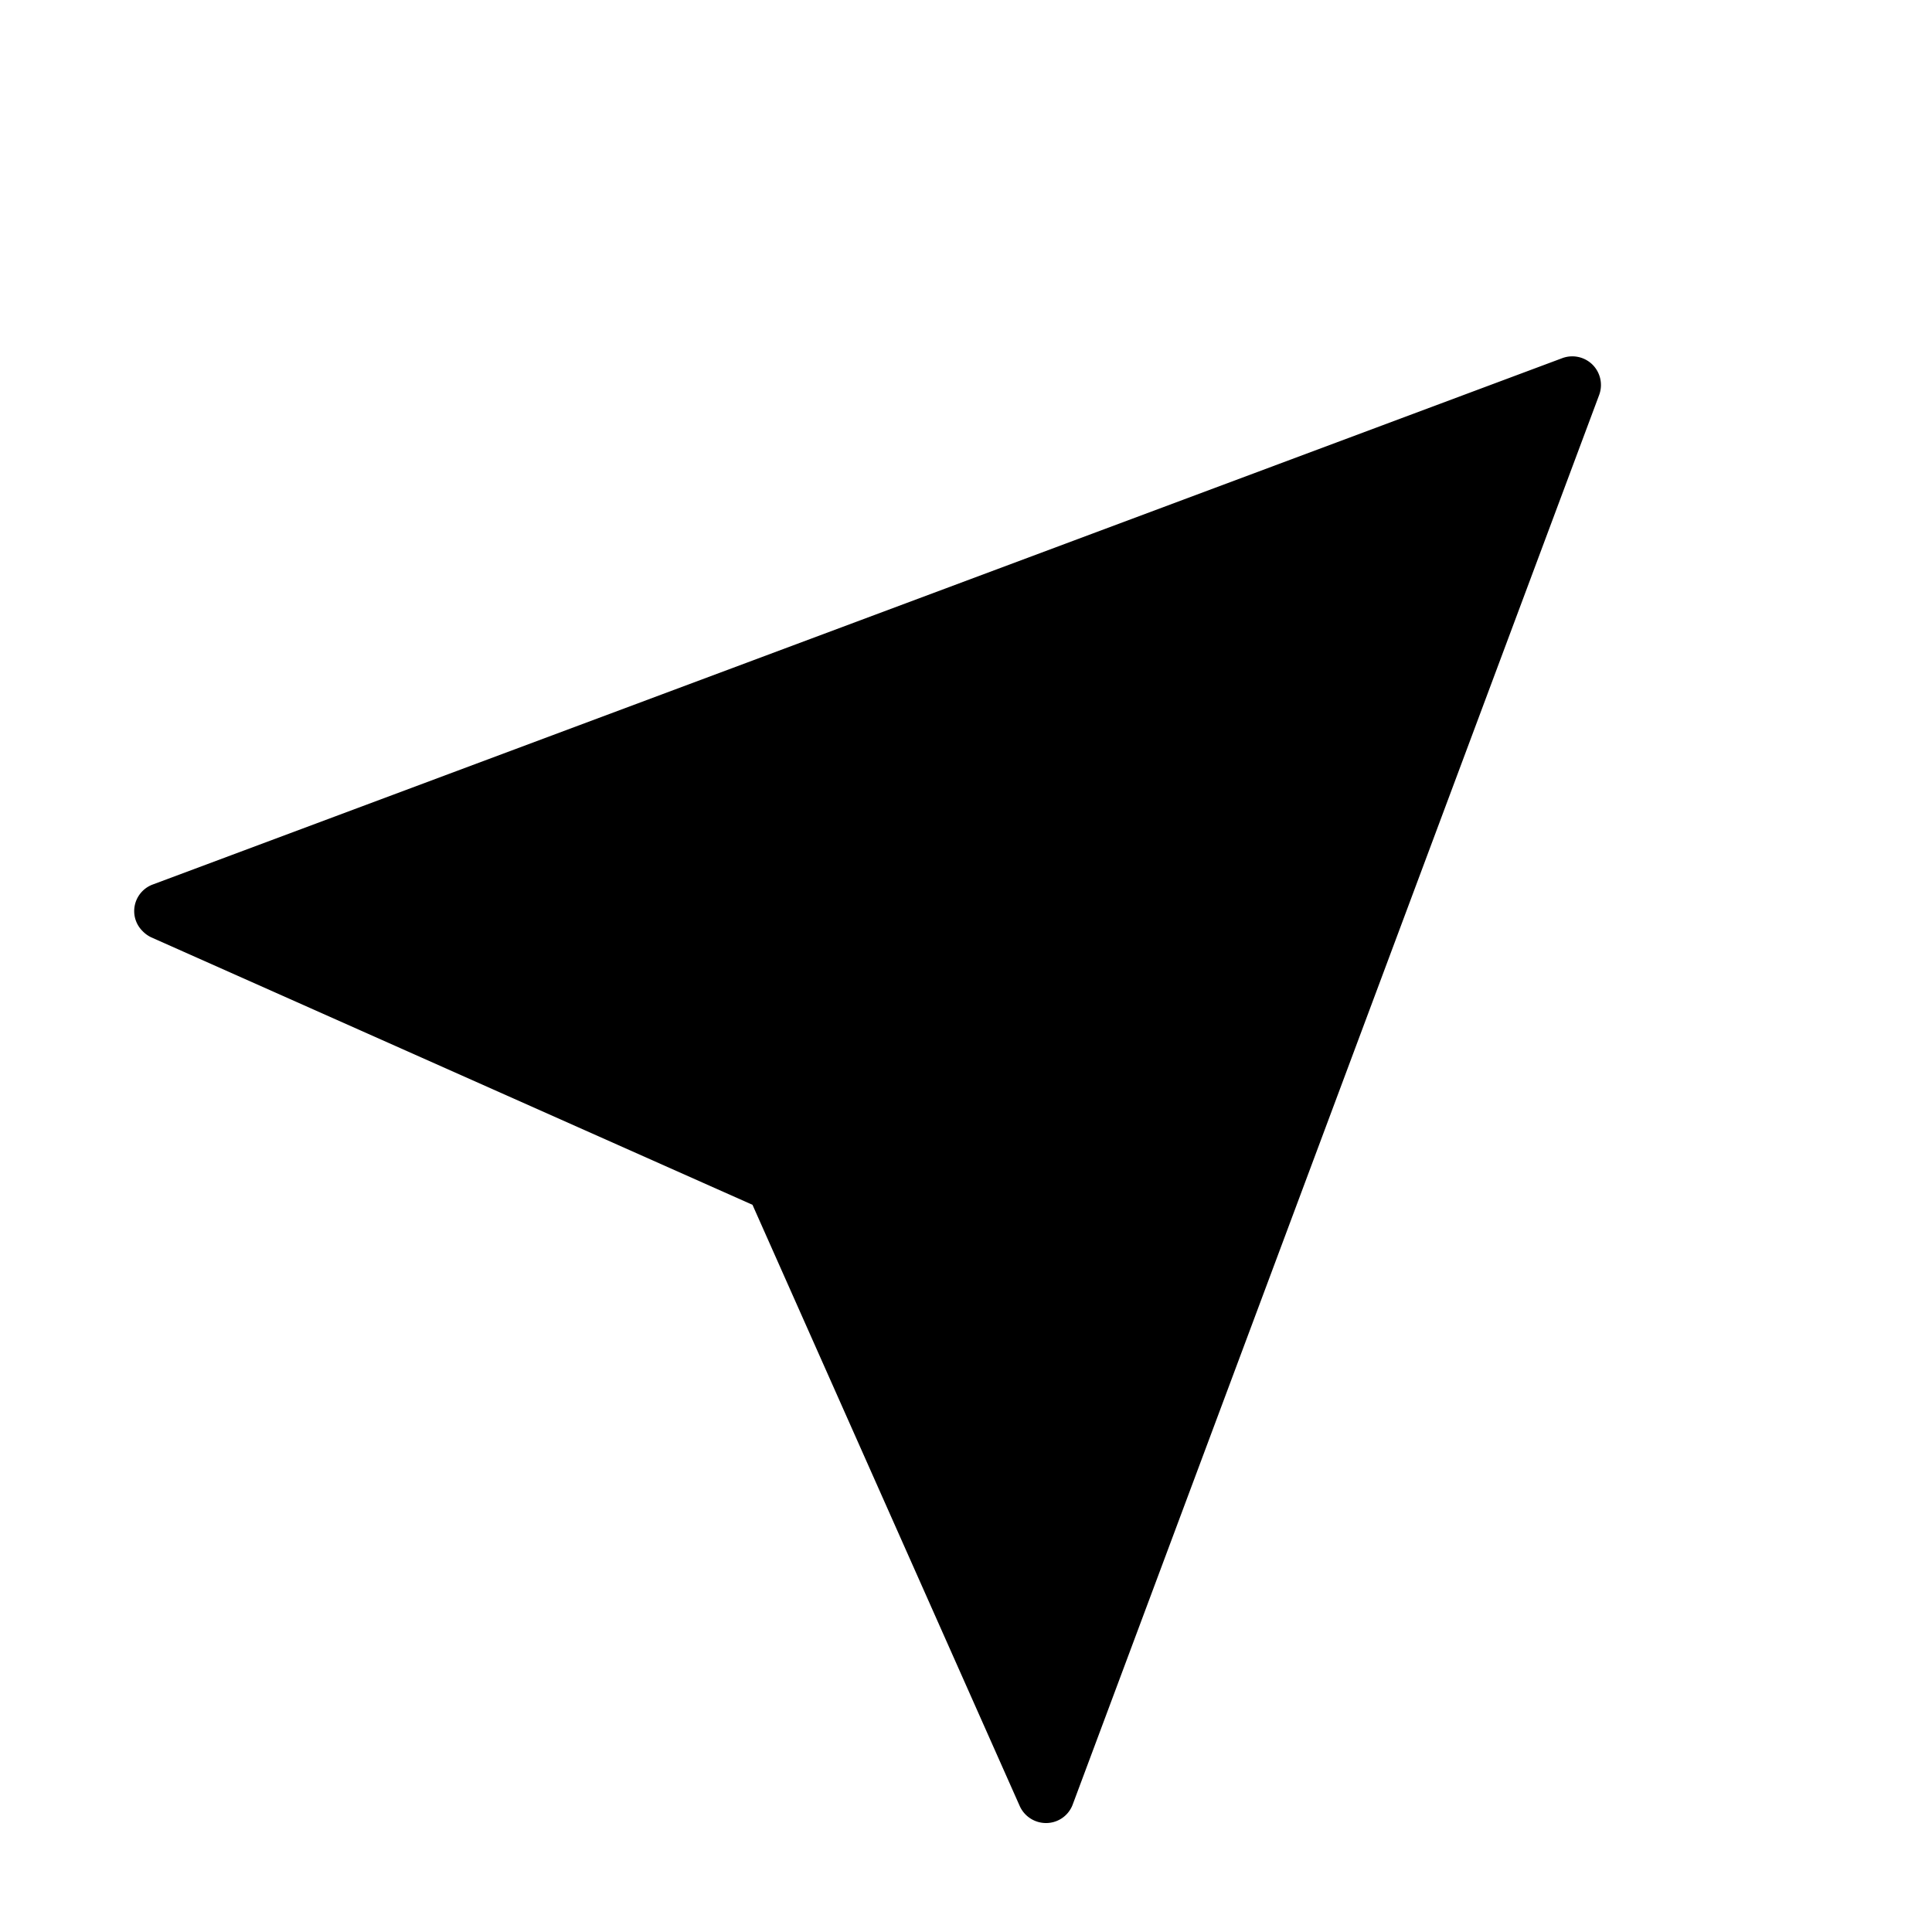
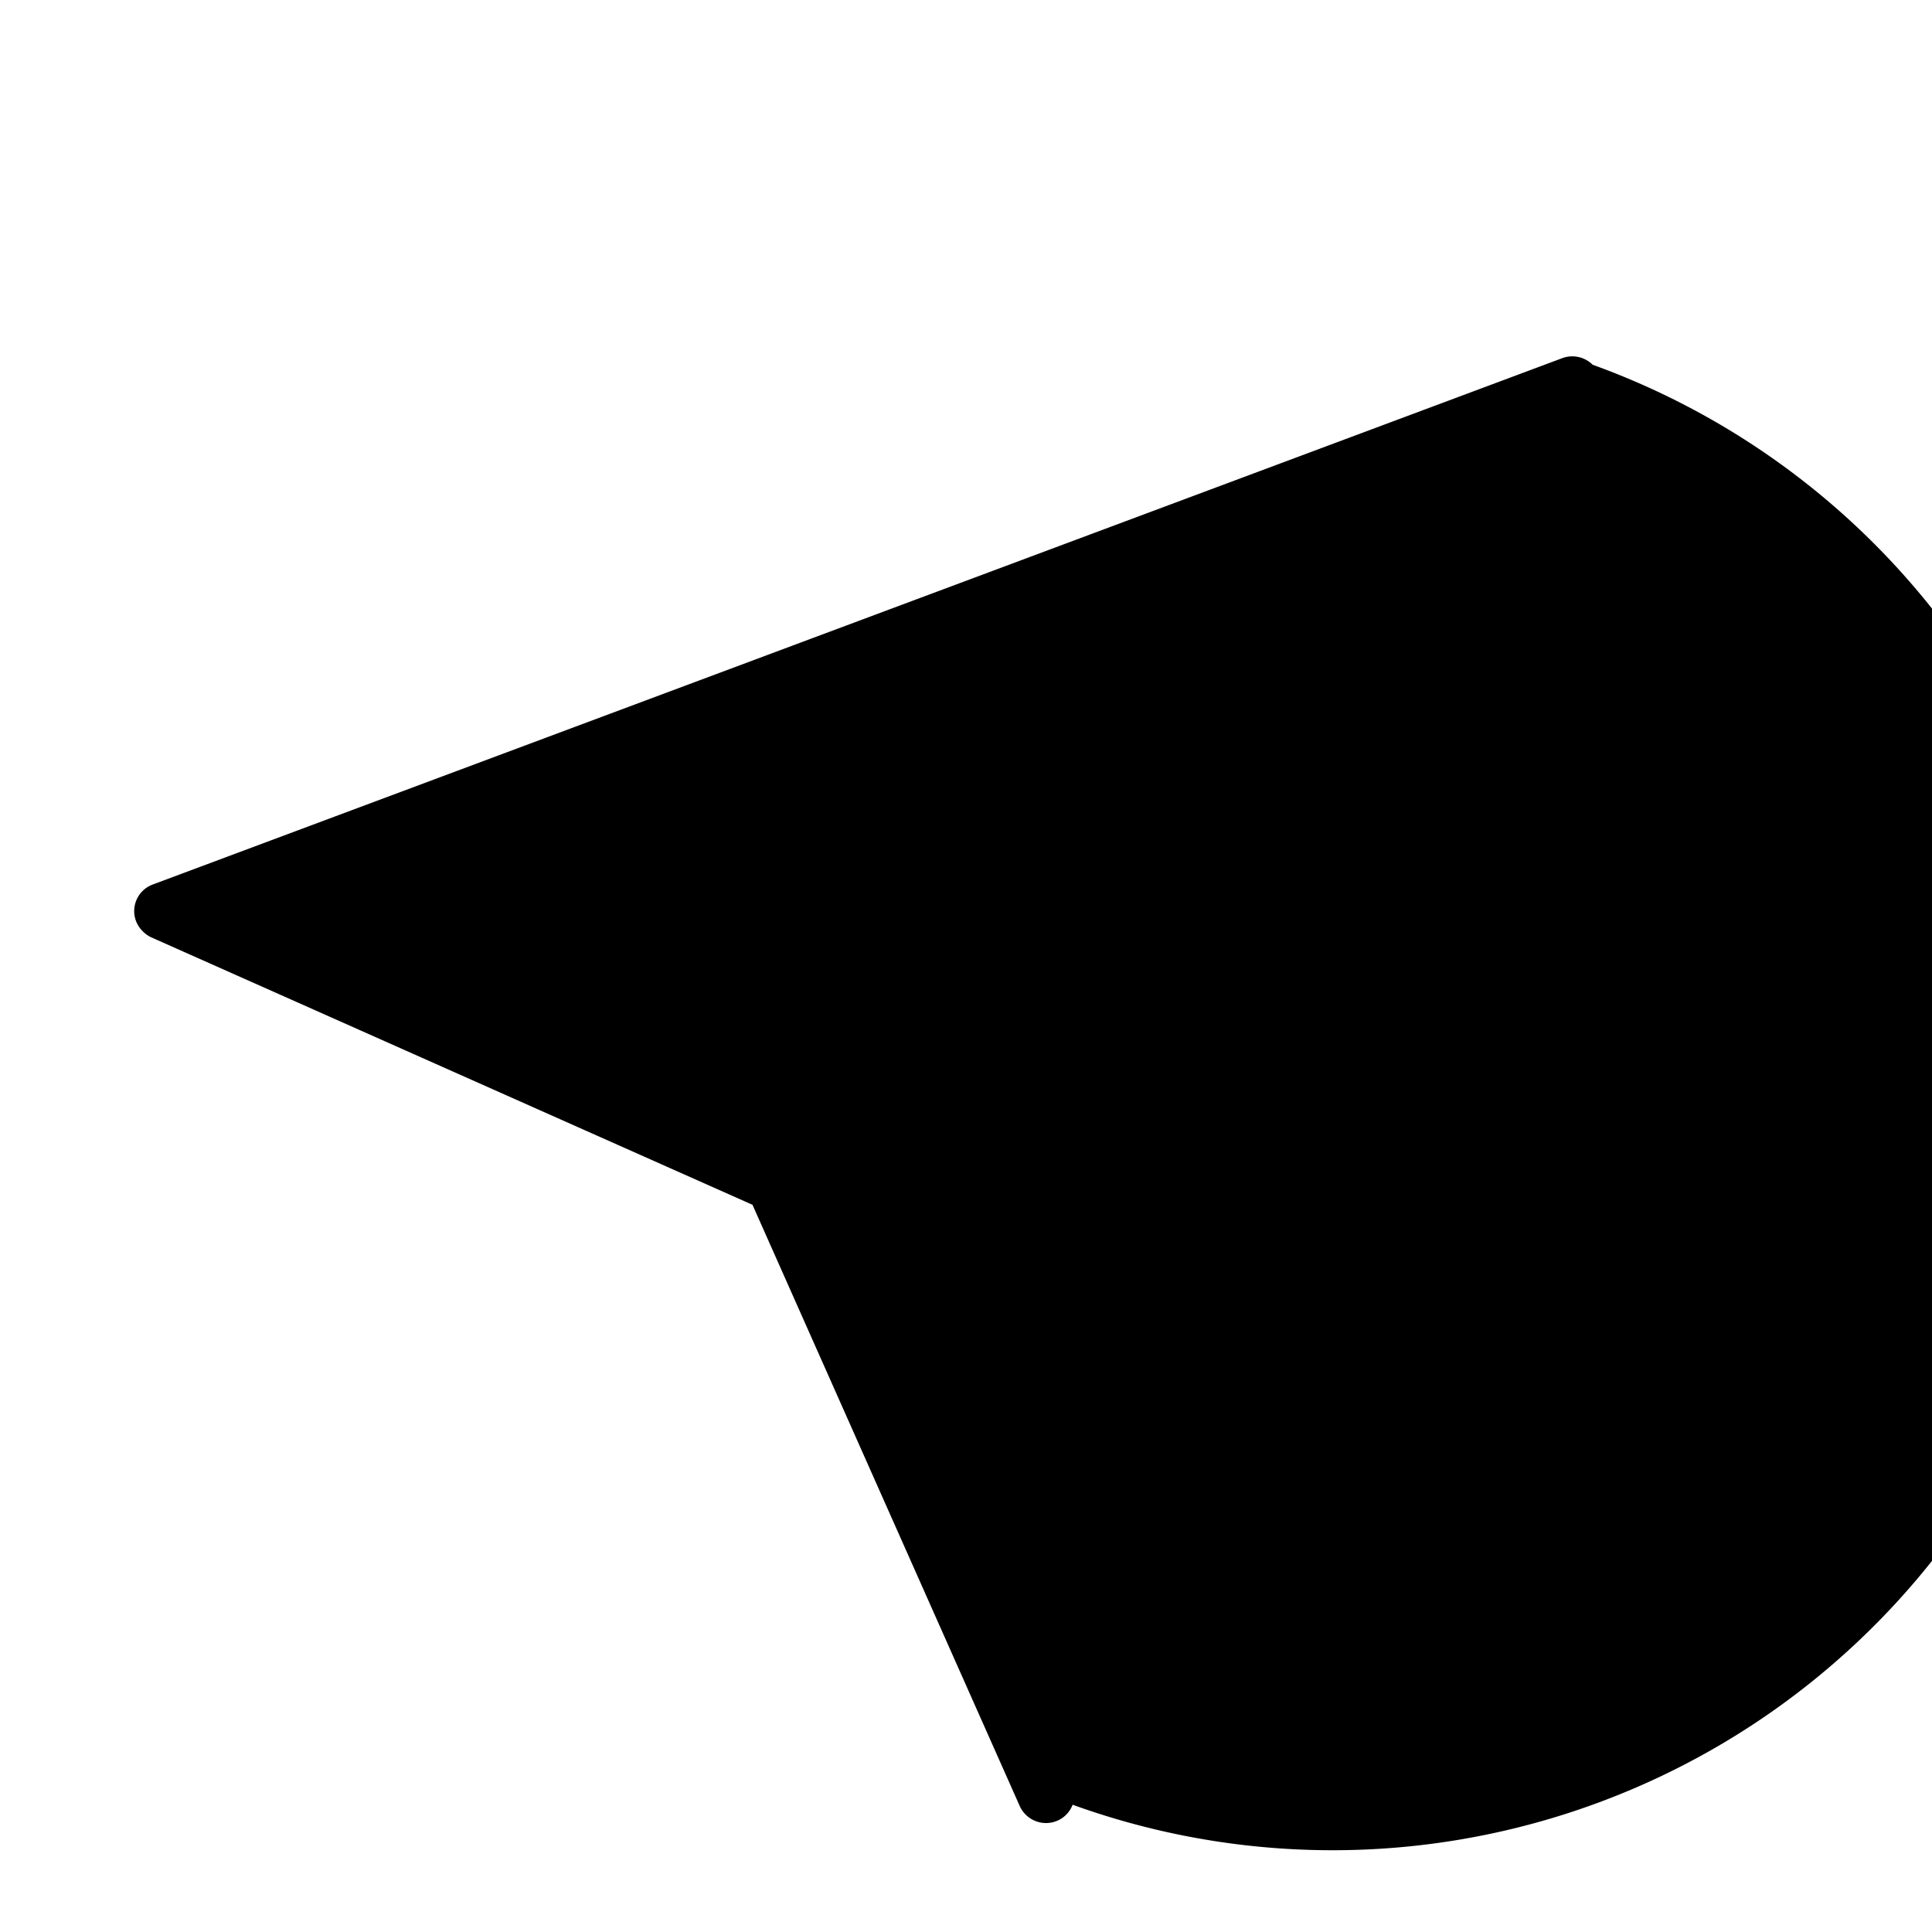
<svg xmlns="http://www.w3.org/2000/svg" width="22.186" height="22.187" viewBox="0 0 22.186 22.187">
  <g transform="translate(11.5 -2.6) rotate(45)">
-     <path class="primary" d="M9.6,0a.33.33,0,0,0-.3.194L2.128,15.915a.326.326,0,0,0,.061.358.322.322,0,0,0,.235.1.339.339,0,0,0,.123-.02L9.6,13.643l7.052,2.712a.331.331,0,0,0,.358-.082.326.326,0,0,0,.061-.358L9.9.194A.33.33,0,0,0,9.6,0Z" />
+     <path class="primary" d="M9.6,0a.33.33,0,0,0-.3.194L2.128,15.915a.326.326,0,0,0,.061.358.322.322,0,0,0,.235.1.339.339,0,0,0,.123-.02L9.6,13.643l7.052,2.712a.331.331,0,0,0,.358-.082.326.326,0,0,0,.061-.358A.33.33,0,0,0,9.6,0Z" />
  </g>
</svg>